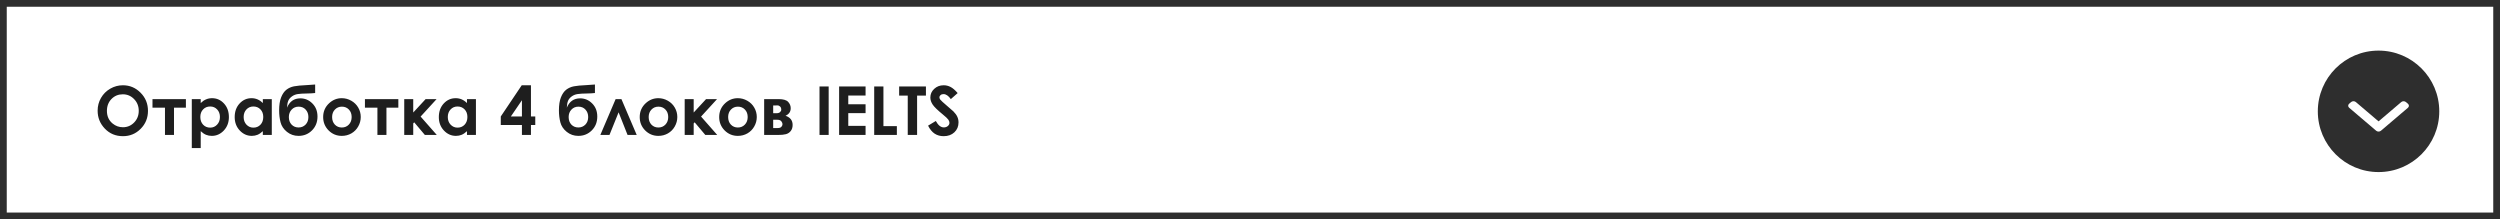
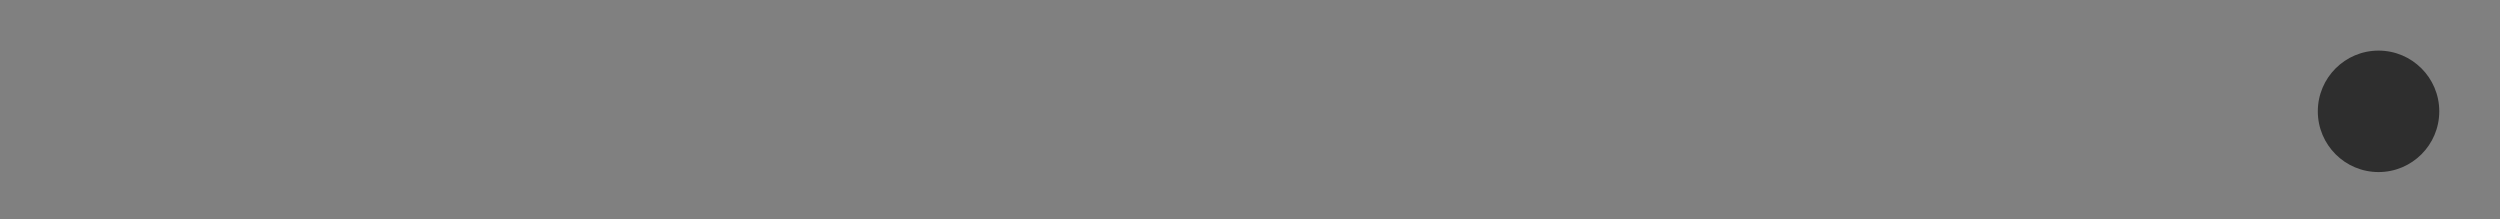
<svg xmlns="http://www.w3.org/2000/svg" width="741" height="65" viewBox="0 0 741 65" fill="none">
  <rect x="0" y="0" width="741" height="65" fill="#808080" stroke="none" />
-   <rect x="1" y="1" width="739" height="63" fill="white" stroke="#2E2E2E" stroke-width="2" />
-   <path d="M36.428 25.274C38.459 25.274 40.204 26.009 41.662 27.481C43.127 28.952 43.859 30.746 43.859 32.862C43.859 34.958 43.137 36.732 41.691 38.184C40.253 39.636 38.505 40.362 36.447 40.362C34.292 40.362 32.502 39.616 31.076 38.125C29.65 36.634 28.938 34.864 28.938 32.813C28.938 31.439 29.27 30.176 29.934 29.024C30.598 27.871 31.509 26.96 32.668 26.289C33.833 25.612 35.087 25.274 36.428 25.274ZM36.398 27.95C35.07 27.95 33.954 28.412 33.049 29.336C32.144 30.261 31.691 31.436 31.691 32.862C31.691 34.45 32.261 35.707 33.4 36.631C34.286 37.354 35.301 37.715 36.447 37.715C37.743 37.715 38.846 37.246 39.758 36.309C40.669 35.371 41.125 34.216 41.125 32.842C41.125 31.475 40.666 30.319 39.748 29.375C38.83 28.425 37.714 27.95 36.398 27.95ZM45.197 29.375H55.1V31.914H51.574V40H48.898V31.914H45.197V29.375ZM59.494 29.375V30.547C59.976 30.065 60.497 29.704 61.057 29.463C61.617 29.222 62.215 29.102 62.853 29.102C64.24 29.102 65.419 29.626 66.389 30.674C67.359 31.722 67.844 33.067 67.844 34.707C67.844 36.289 67.342 37.614 66.34 38.682C65.337 39.743 64.149 40.274 62.775 40.274C62.163 40.274 61.594 40.166 61.066 39.951C60.539 39.73 60.015 39.372 59.494 38.877V43.887H56.848V29.375H59.494ZM62.297 31.563C61.457 31.563 60.76 31.849 60.207 32.422C59.654 32.995 59.377 33.744 59.377 34.668C59.377 35.612 59.654 36.377 60.207 36.963C60.76 37.543 61.457 37.832 62.297 37.832C63.111 37.832 63.794 37.536 64.348 36.944C64.908 36.351 65.188 35.596 65.188 34.678C65.188 33.767 64.914 33.021 64.367 32.442C63.82 31.856 63.13 31.563 62.297 31.563ZM77.902 29.375H80.559V40H77.902V38.877C77.382 39.372 76.857 39.73 76.33 39.951C75.809 40.166 75.243 40.274 74.631 40.274C73.257 40.274 72.069 39.743 71.066 38.682C70.064 37.614 69.562 36.289 69.562 34.707C69.562 33.067 70.047 31.722 71.018 30.674C71.988 29.626 73.166 29.102 74.553 29.102C75.191 29.102 75.79 29.222 76.35 29.463C76.909 29.704 77.427 30.065 77.902 30.547V29.375ZM75.1 31.563C74.273 31.563 73.586 31.856 73.039 32.442C72.492 33.021 72.219 33.767 72.219 34.678C72.219 35.596 72.495 36.351 73.049 36.944C73.609 37.536 74.296 37.832 75.109 37.832C75.949 37.832 76.646 37.543 77.199 36.963C77.753 36.377 78.029 35.612 78.029 34.668C78.029 33.744 77.753 32.995 77.199 32.422C76.646 31.849 75.946 31.563 75.1 31.563ZM93.41 25.049V27.569C92.648 27.653 91.909 27.699 91.193 27.705C89.891 27.718 88.912 27.777 88.254 27.881C87.596 27.979 87.017 28.213 86.516 28.584C86.014 28.949 85.659 29.372 85.451 29.854C85.243 30.329 85.116 31.016 85.07 31.914C85.838 30.072 87.157 29.151 89.025 29.151C90.399 29.151 91.587 29.655 92.59 30.664C93.599 31.667 94.103 32.962 94.103 34.551C94.103 36.192 93.563 37.556 92.482 38.643C91.402 39.73 90.067 40.274 88.478 40.274C87.183 40.274 86.04 39.877 85.051 39.082C84.068 38.288 83.436 37.344 83.156 36.25C82.876 35.15 82.736 33.978 82.736 32.735C82.736 31.14 82.935 29.844 83.332 28.848C83.729 27.845 84.25 27.093 84.894 26.592C85.546 26.091 86.297 25.756 87.15 25.586C88.003 25.417 89.257 25.297 90.91 25.225C92.03 25.173 92.863 25.114 93.41 25.049ZM91.408 34.688C91.408 33.802 91.141 33.07 90.607 32.49C90.08 31.904 89.38 31.612 88.508 31.612C87.674 31.612 86.984 31.904 86.438 32.49C85.891 33.076 85.617 33.809 85.617 34.688C85.617 35.612 85.887 36.361 86.428 36.934C86.975 37.5 87.665 37.783 88.498 37.783C89.318 37.783 90.008 37.5 90.568 36.934C91.128 36.361 91.408 35.612 91.408 34.688ZM101.291 29.102C102.294 29.102 103.234 29.352 104.113 29.854C104.999 30.355 105.689 31.035 106.184 31.895C106.678 32.754 106.926 33.682 106.926 34.678C106.926 35.681 106.675 36.618 106.174 37.49C105.679 38.363 105.002 39.047 104.143 39.541C103.283 40.029 102.336 40.274 101.301 40.274C99.777 40.274 98.475 39.733 97.394 38.653C96.32 37.565 95.783 36.247 95.783 34.697C95.783 33.037 96.392 31.654 97.609 30.547C98.677 29.584 99.904 29.102 101.291 29.102ZM101.33 31.612C100.503 31.612 99.813 31.901 99.26 32.481C98.713 33.054 98.439 33.789 98.439 34.688C98.439 35.612 98.71 36.361 99.25 36.934C99.797 37.507 100.487 37.793 101.32 37.793C102.154 37.793 102.847 37.504 103.4 36.924C103.954 36.345 104.23 35.599 104.23 34.688C104.23 33.776 103.957 33.037 103.41 32.471C102.87 31.898 102.176 31.612 101.33 31.612ZM108.166 29.375H118.068V31.914H114.543V40H111.867V31.914H108.166V29.375ZM119.816 29.375H122.482V33.35L126.154 29.375H129.406L124.67 34.551L129.465 40H125.93L122.766 36.25L122.482 36.582V40H119.816V29.375ZM138.41 29.375H141.066V40H138.41V38.877C137.889 39.372 137.365 39.73 136.838 39.951C136.317 40.166 135.751 40.274 135.139 40.274C133.765 40.274 132.577 39.743 131.574 38.682C130.572 37.614 130.07 36.289 130.07 34.707C130.07 33.067 130.555 31.722 131.525 30.674C132.495 29.626 133.674 29.102 135.061 29.102C135.699 29.102 136.298 29.222 136.857 29.463C137.417 29.704 137.935 30.065 138.41 30.547V29.375ZM135.607 31.563C134.781 31.563 134.094 31.856 133.547 32.442C133 33.021 132.727 33.767 132.727 34.678C132.727 35.596 133.003 36.351 133.557 36.944C134.117 37.536 134.803 37.832 135.617 37.832C136.457 37.832 137.154 37.543 137.707 36.963C138.26 36.377 138.537 35.612 138.537 34.668C138.537 33.744 138.26 32.995 137.707 32.422C137.154 31.849 136.454 31.563 135.607 31.563ZM154.641 25.274H157.375V34.522H158.654V37.051H157.375V40H154.699V37.051H148.43V34.522L154.641 25.274ZM154.699 34.522V29.707L151.418 34.522H154.699ZM176.34 25.049V27.569C175.578 27.653 174.839 27.699 174.123 27.705C172.821 27.718 171.841 27.777 171.184 27.881C170.526 27.979 169.947 28.213 169.445 28.584C168.944 28.949 168.589 29.372 168.381 29.854C168.173 30.329 168.046 31.016 168 31.914C168.768 30.072 170.087 29.151 171.955 29.151C173.329 29.151 174.517 29.655 175.52 30.664C176.529 31.667 177.033 32.962 177.033 34.551C177.033 36.192 176.493 37.556 175.412 38.643C174.331 39.73 172.997 40.274 171.408 40.274C170.113 40.274 168.97 39.877 167.98 39.082C166.997 38.288 166.366 37.344 166.086 36.25C165.806 35.15 165.666 33.978 165.666 32.735C165.666 31.14 165.865 29.844 166.262 28.848C166.659 27.845 167.18 27.093 167.824 26.592C168.475 26.091 169.227 25.756 170.08 25.586C170.933 25.417 172.186 25.297 173.84 25.225C174.96 25.173 175.793 25.114 176.34 25.049ZM174.338 34.688C174.338 33.802 174.071 33.07 173.537 32.49C173.01 31.904 172.31 31.612 171.438 31.612C170.604 31.612 169.914 31.904 169.367 32.49C168.82 33.076 168.547 33.809 168.547 34.688C168.547 35.612 168.817 36.361 169.357 36.934C169.904 37.5 170.594 37.783 171.428 37.783C172.248 37.783 172.938 37.5 173.498 36.934C174.058 36.361 174.338 35.612 174.338 34.688ZM188.723 40H186.008L183.352 33.291L180.646 40H177.941L182.473 29.375H184.191L188.723 40ZM195.119 29.102C196.122 29.102 197.062 29.352 197.941 29.854C198.827 30.355 199.517 31.035 200.012 31.895C200.507 32.754 200.754 33.682 200.754 34.678C200.754 35.681 200.503 36.618 200.002 37.49C199.507 38.363 198.83 39.047 197.971 39.541C197.111 40.029 196.164 40.274 195.129 40.274C193.605 40.274 192.303 39.733 191.223 38.653C190.148 37.565 189.611 36.247 189.611 34.697C189.611 33.037 190.22 31.654 191.438 30.547C192.505 29.584 193.732 29.102 195.119 29.102ZM195.158 31.612C194.331 31.612 193.641 31.901 193.088 32.481C192.541 33.054 192.268 33.789 192.268 34.688C192.268 35.612 192.538 36.361 193.078 36.934C193.625 37.507 194.315 37.793 195.148 37.793C195.982 37.793 196.675 37.504 197.229 36.924C197.782 36.345 198.059 35.599 198.059 34.688C198.059 33.776 197.785 33.037 197.238 32.471C196.698 31.898 196.005 31.612 195.158 31.612ZM202.941 29.375H205.607V33.35L209.279 29.375H212.531L207.795 34.551L212.59 40H209.055L205.891 36.25L205.607 36.582V40H202.941V29.375ZM218.674 29.102C219.676 29.102 220.617 29.352 221.496 29.854C222.382 30.355 223.072 31.035 223.566 31.895C224.061 32.754 224.309 33.682 224.309 34.678C224.309 35.681 224.058 36.618 223.557 37.49C223.062 38.363 222.385 39.047 221.525 39.541C220.666 40.029 219.719 40.274 218.684 40.274C217.16 40.274 215.858 39.733 214.777 38.653C213.703 37.565 213.166 36.247 213.166 34.697C213.166 33.037 213.775 31.654 214.992 30.547C216.06 29.584 217.287 29.102 218.674 29.102ZM218.713 31.612C217.886 31.612 217.196 31.901 216.643 32.481C216.096 33.054 215.822 33.789 215.822 34.688C215.822 35.612 216.092 36.361 216.633 36.934C217.18 37.507 217.87 37.793 218.703 37.793C219.536 37.793 220.23 37.504 220.783 36.924C221.337 36.345 221.613 35.599 221.613 34.688C221.613 33.776 221.34 33.037 220.793 32.471C220.253 31.898 219.559 31.612 218.713 31.612ZM226.496 40V29.375H230.764C232.163 29.375 233.114 29.652 233.615 30.205C234.117 30.752 234.367 31.374 234.367 32.071C234.367 33.106 233.853 33.851 232.824 34.307C234.23 34.789 234.934 35.697 234.934 37.032C234.934 37.754 234.748 38.353 234.377 38.828C234.006 39.297 233.534 39.61 232.961 39.766C232.395 39.922 231.6 40 230.578 40H226.496ZM229.172 33.555H230.197C230.633 33.555 230.969 33.447 231.203 33.233C231.444 33.011 231.564 32.767 231.564 32.5C231.564 32.103 231.451 31.794 231.223 31.573C230.995 31.351 230.725 31.241 230.412 31.241L230.07 31.25H229.172V33.555ZM229.172 37.95H230.51C231.031 37.95 231.395 37.829 231.604 37.588C231.818 37.341 231.926 37.1 231.926 36.865C231.926 36.52 231.805 36.205 231.564 35.918C231.33 35.632 230.904 35.489 230.285 35.489H229.172V37.95ZM242.902 25.635H245.617V40H242.902V25.635ZM248.713 25.635H256.555V28.311H251.428V30.908H256.555V33.535H251.428V37.315H256.555V40H248.713V25.635ZM259.113 25.635H261.848V37.393H265.832V40H259.113V25.635ZM266.506 25.635H274.445V28.33H271.828V40H269.055V28.33H266.506V25.635ZM283.85 27.588L281.828 29.375C281.118 28.386 280.396 27.891 279.66 27.891C279.302 27.891 279.009 27.988 278.781 28.184C278.553 28.373 278.439 28.587 278.439 28.828C278.439 29.069 278.521 29.297 278.684 29.512C278.905 29.798 279.572 30.414 280.686 31.358C281.727 32.23 282.359 32.78 282.58 33.008C283.133 33.568 283.524 34.105 283.752 34.619C283.986 35.127 284.104 35.684 284.104 36.289C284.104 37.468 283.697 38.441 282.883 39.209C282.069 39.977 281.008 40.362 279.699 40.362C278.677 40.362 277.785 40.111 277.023 39.61C276.268 39.108 275.62 38.321 275.08 37.246L277.375 35.86C278.065 37.129 278.859 37.764 279.758 37.764C280.227 37.764 280.62 37.627 280.939 37.354C281.258 37.08 281.418 36.765 281.418 36.407C281.418 36.081 281.298 35.755 281.057 35.43C280.816 35.104 280.285 34.606 279.465 33.936C277.902 32.66 276.893 31.677 276.438 30.987C275.982 30.29 275.754 29.597 275.754 28.907C275.754 27.91 276.132 27.058 276.887 26.348C277.648 25.632 278.586 25.274 279.699 25.274C280.415 25.274 281.096 25.44 281.74 25.772C282.391 26.104 283.094 26.709 283.85 27.588Z" fill="#1E1E1E" />
  <circle cx="705" cy="33" r="18" fill="#2E2E2E" />
-   <path d="M705.702 38.756L713.712 31.939C713.898 31.781 714 31.57 714 31.346C714 31.122 713.898 30.911 713.712 30.753L713.123 30.251C712.738 29.925 712.114 29.925 711.73 30.251L705.004 35.976L698.27 30.245C698.084 30.087 697.837 30 697.574 30C697.31 30 697.063 30.087 696.877 30.245L696.288 30.747C696.102 30.905 696 31.115 696 31.34C696 31.564 696.102 31.774 696.288 31.932L704.305 38.756C704.491 38.914 704.739 39.001 705.003 39C705.268 39.001 705.517 38.914 705.702 38.756Z" fill="white" />
</svg>